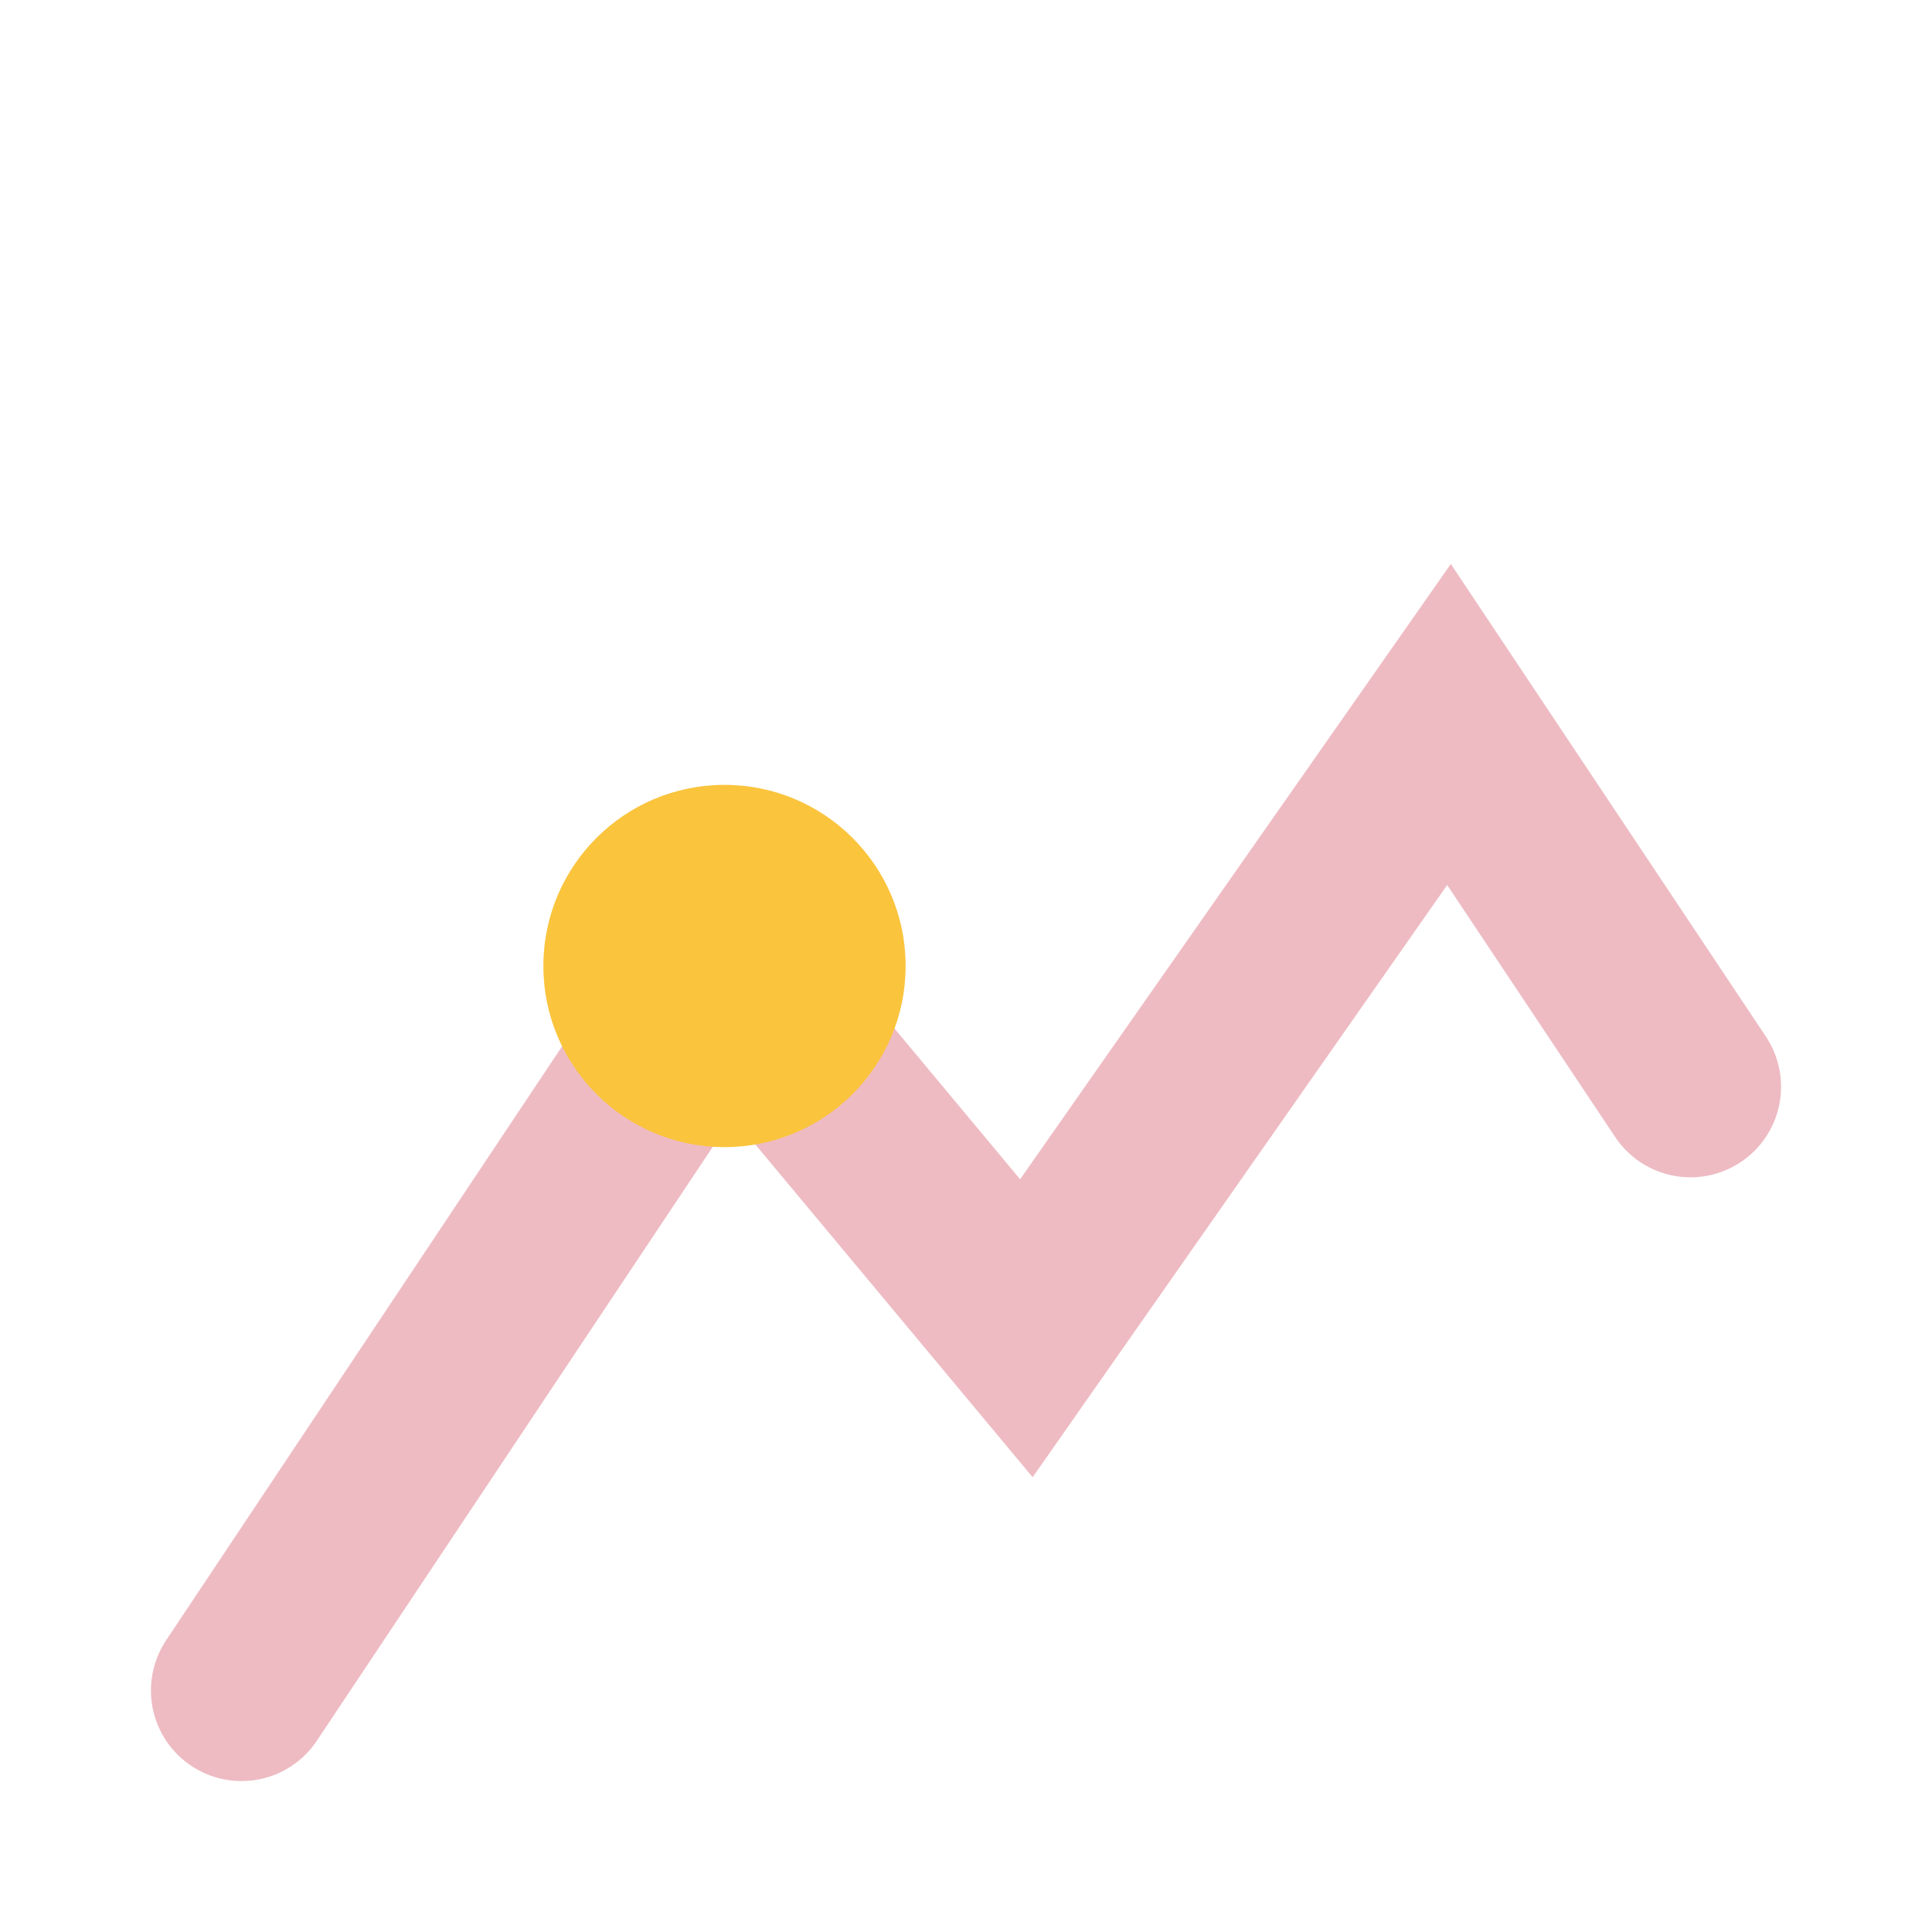
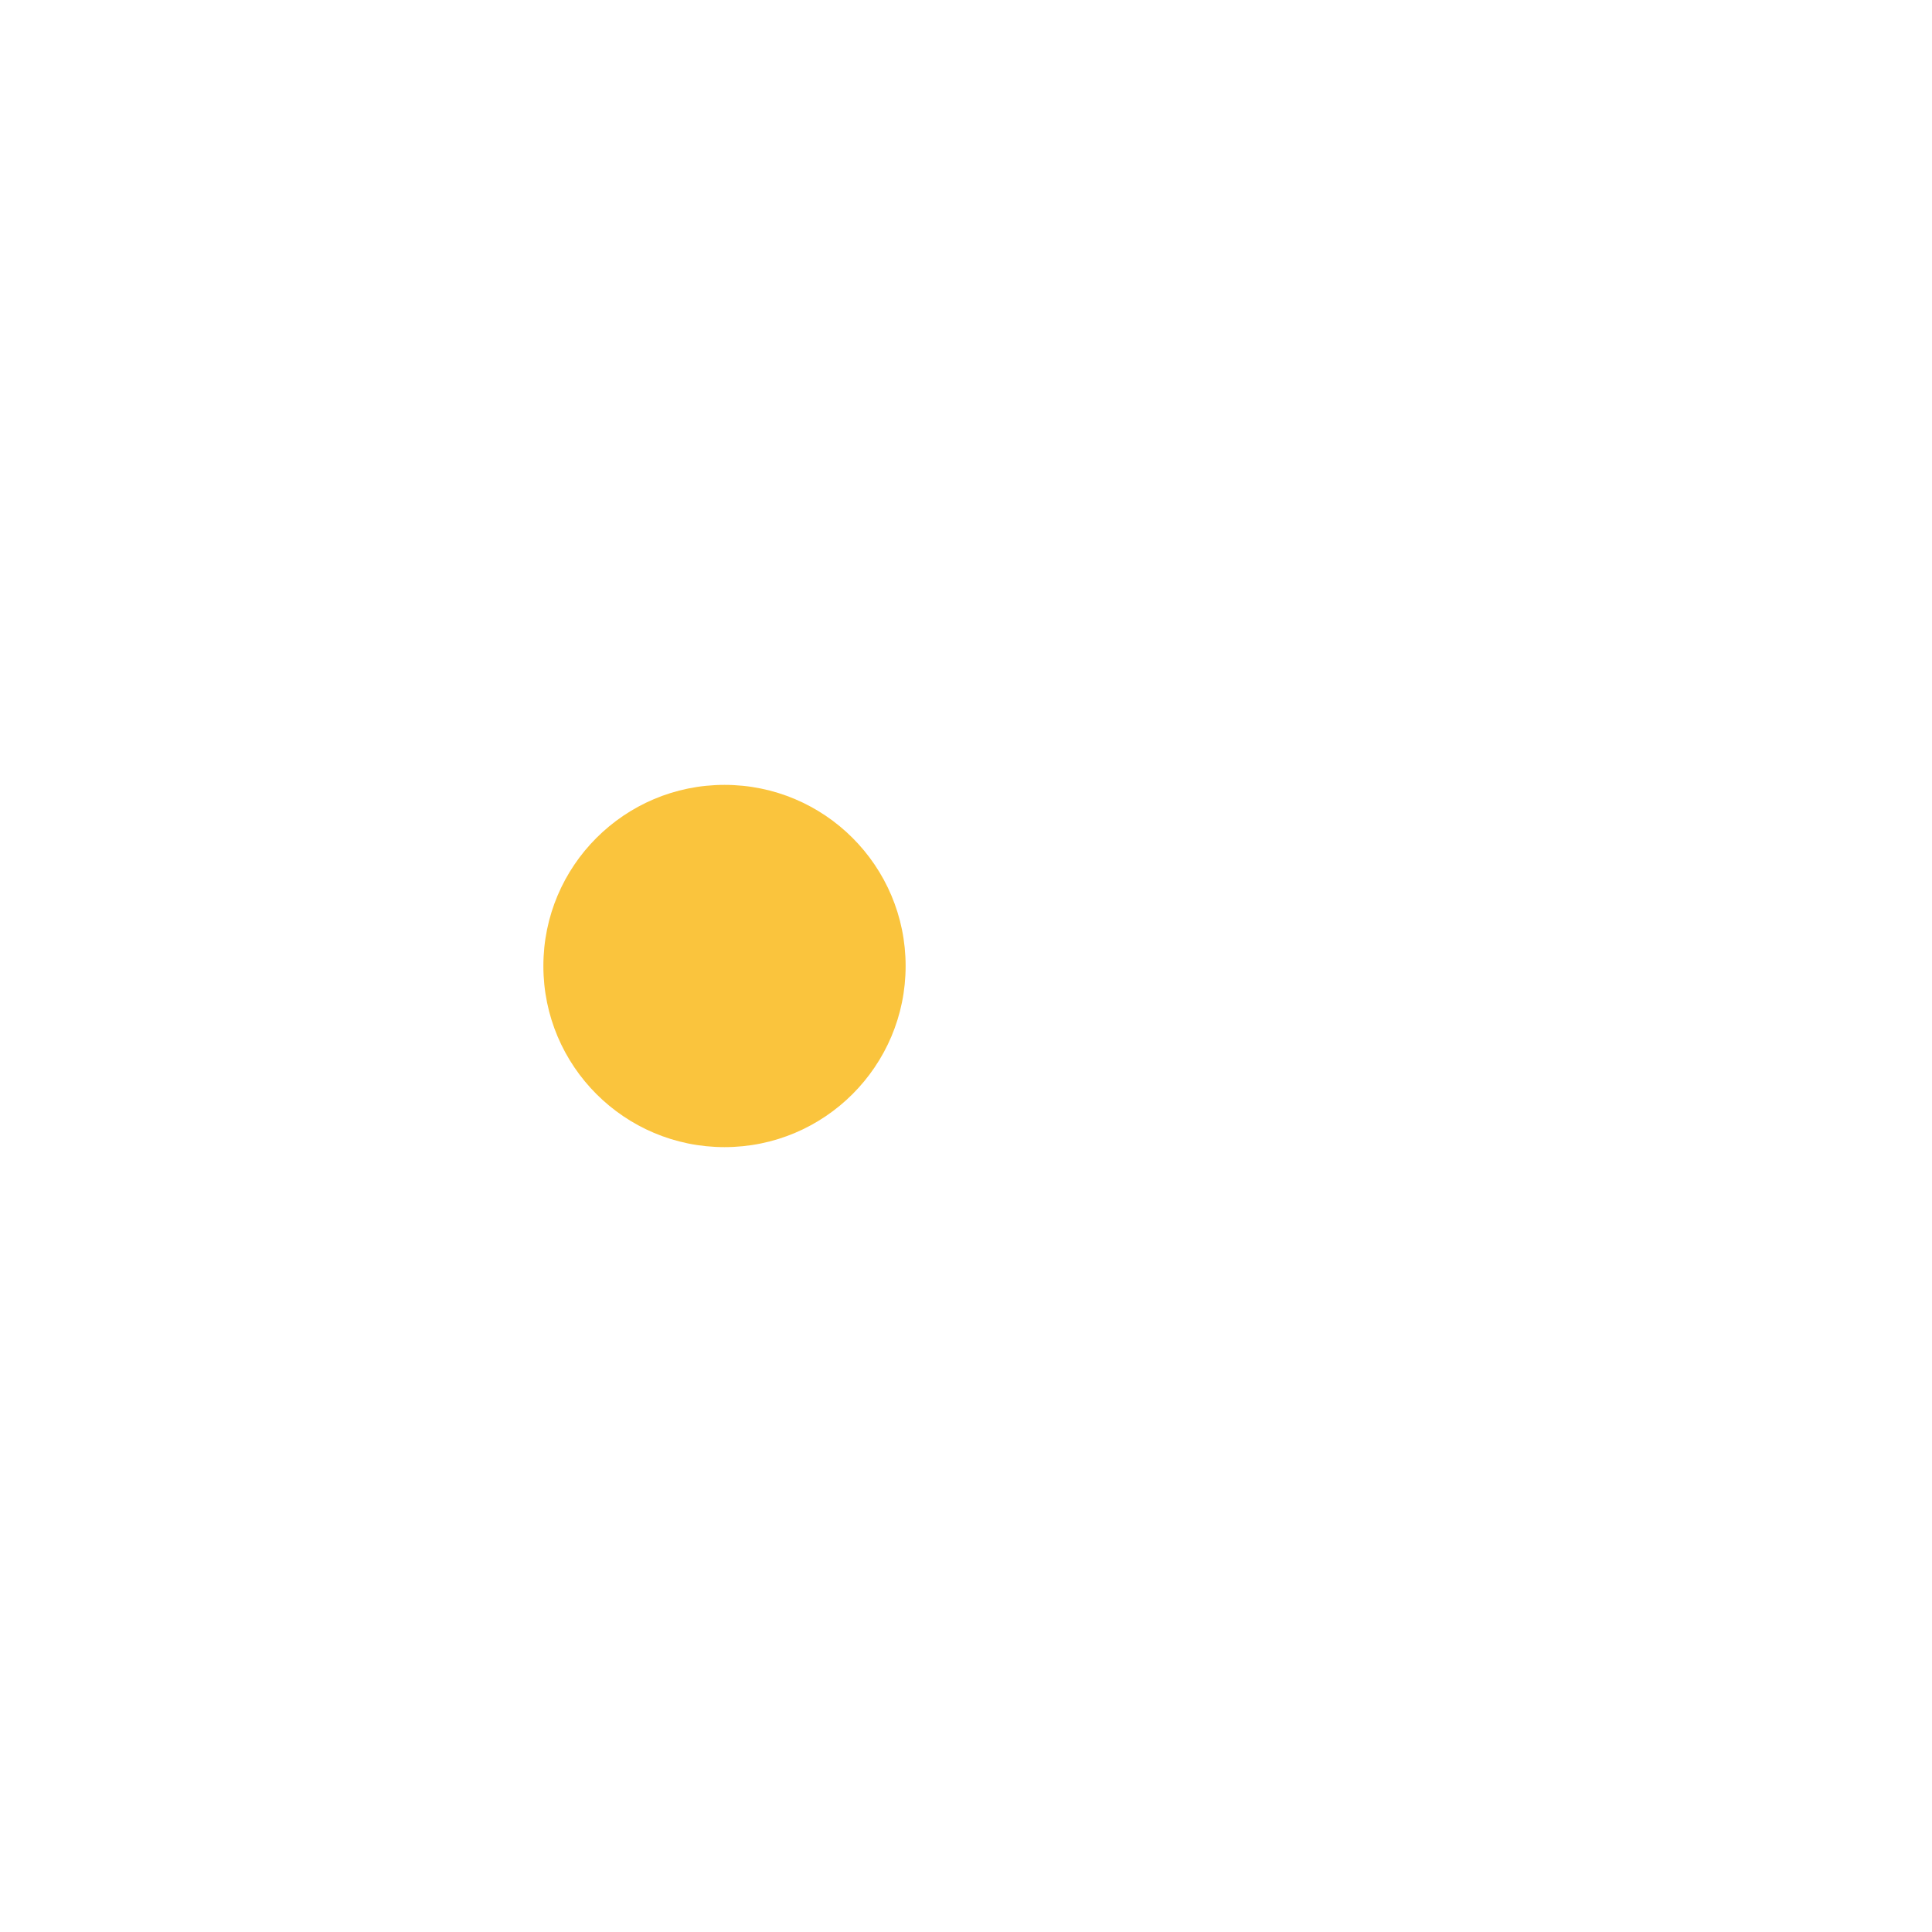
<svg xmlns="http://www.w3.org/2000/svg" width="32" height="32" viewBox="0 0 32 32">
-   <path d="M4 28L12 16l5 6 7-10 4 6" fill="none" stroke="#eebbc3" stroke-width="3" stroke-linecap="round" />
  <circle cx="12" cy="16" r="3" fill="#fac43d" />
</svg>